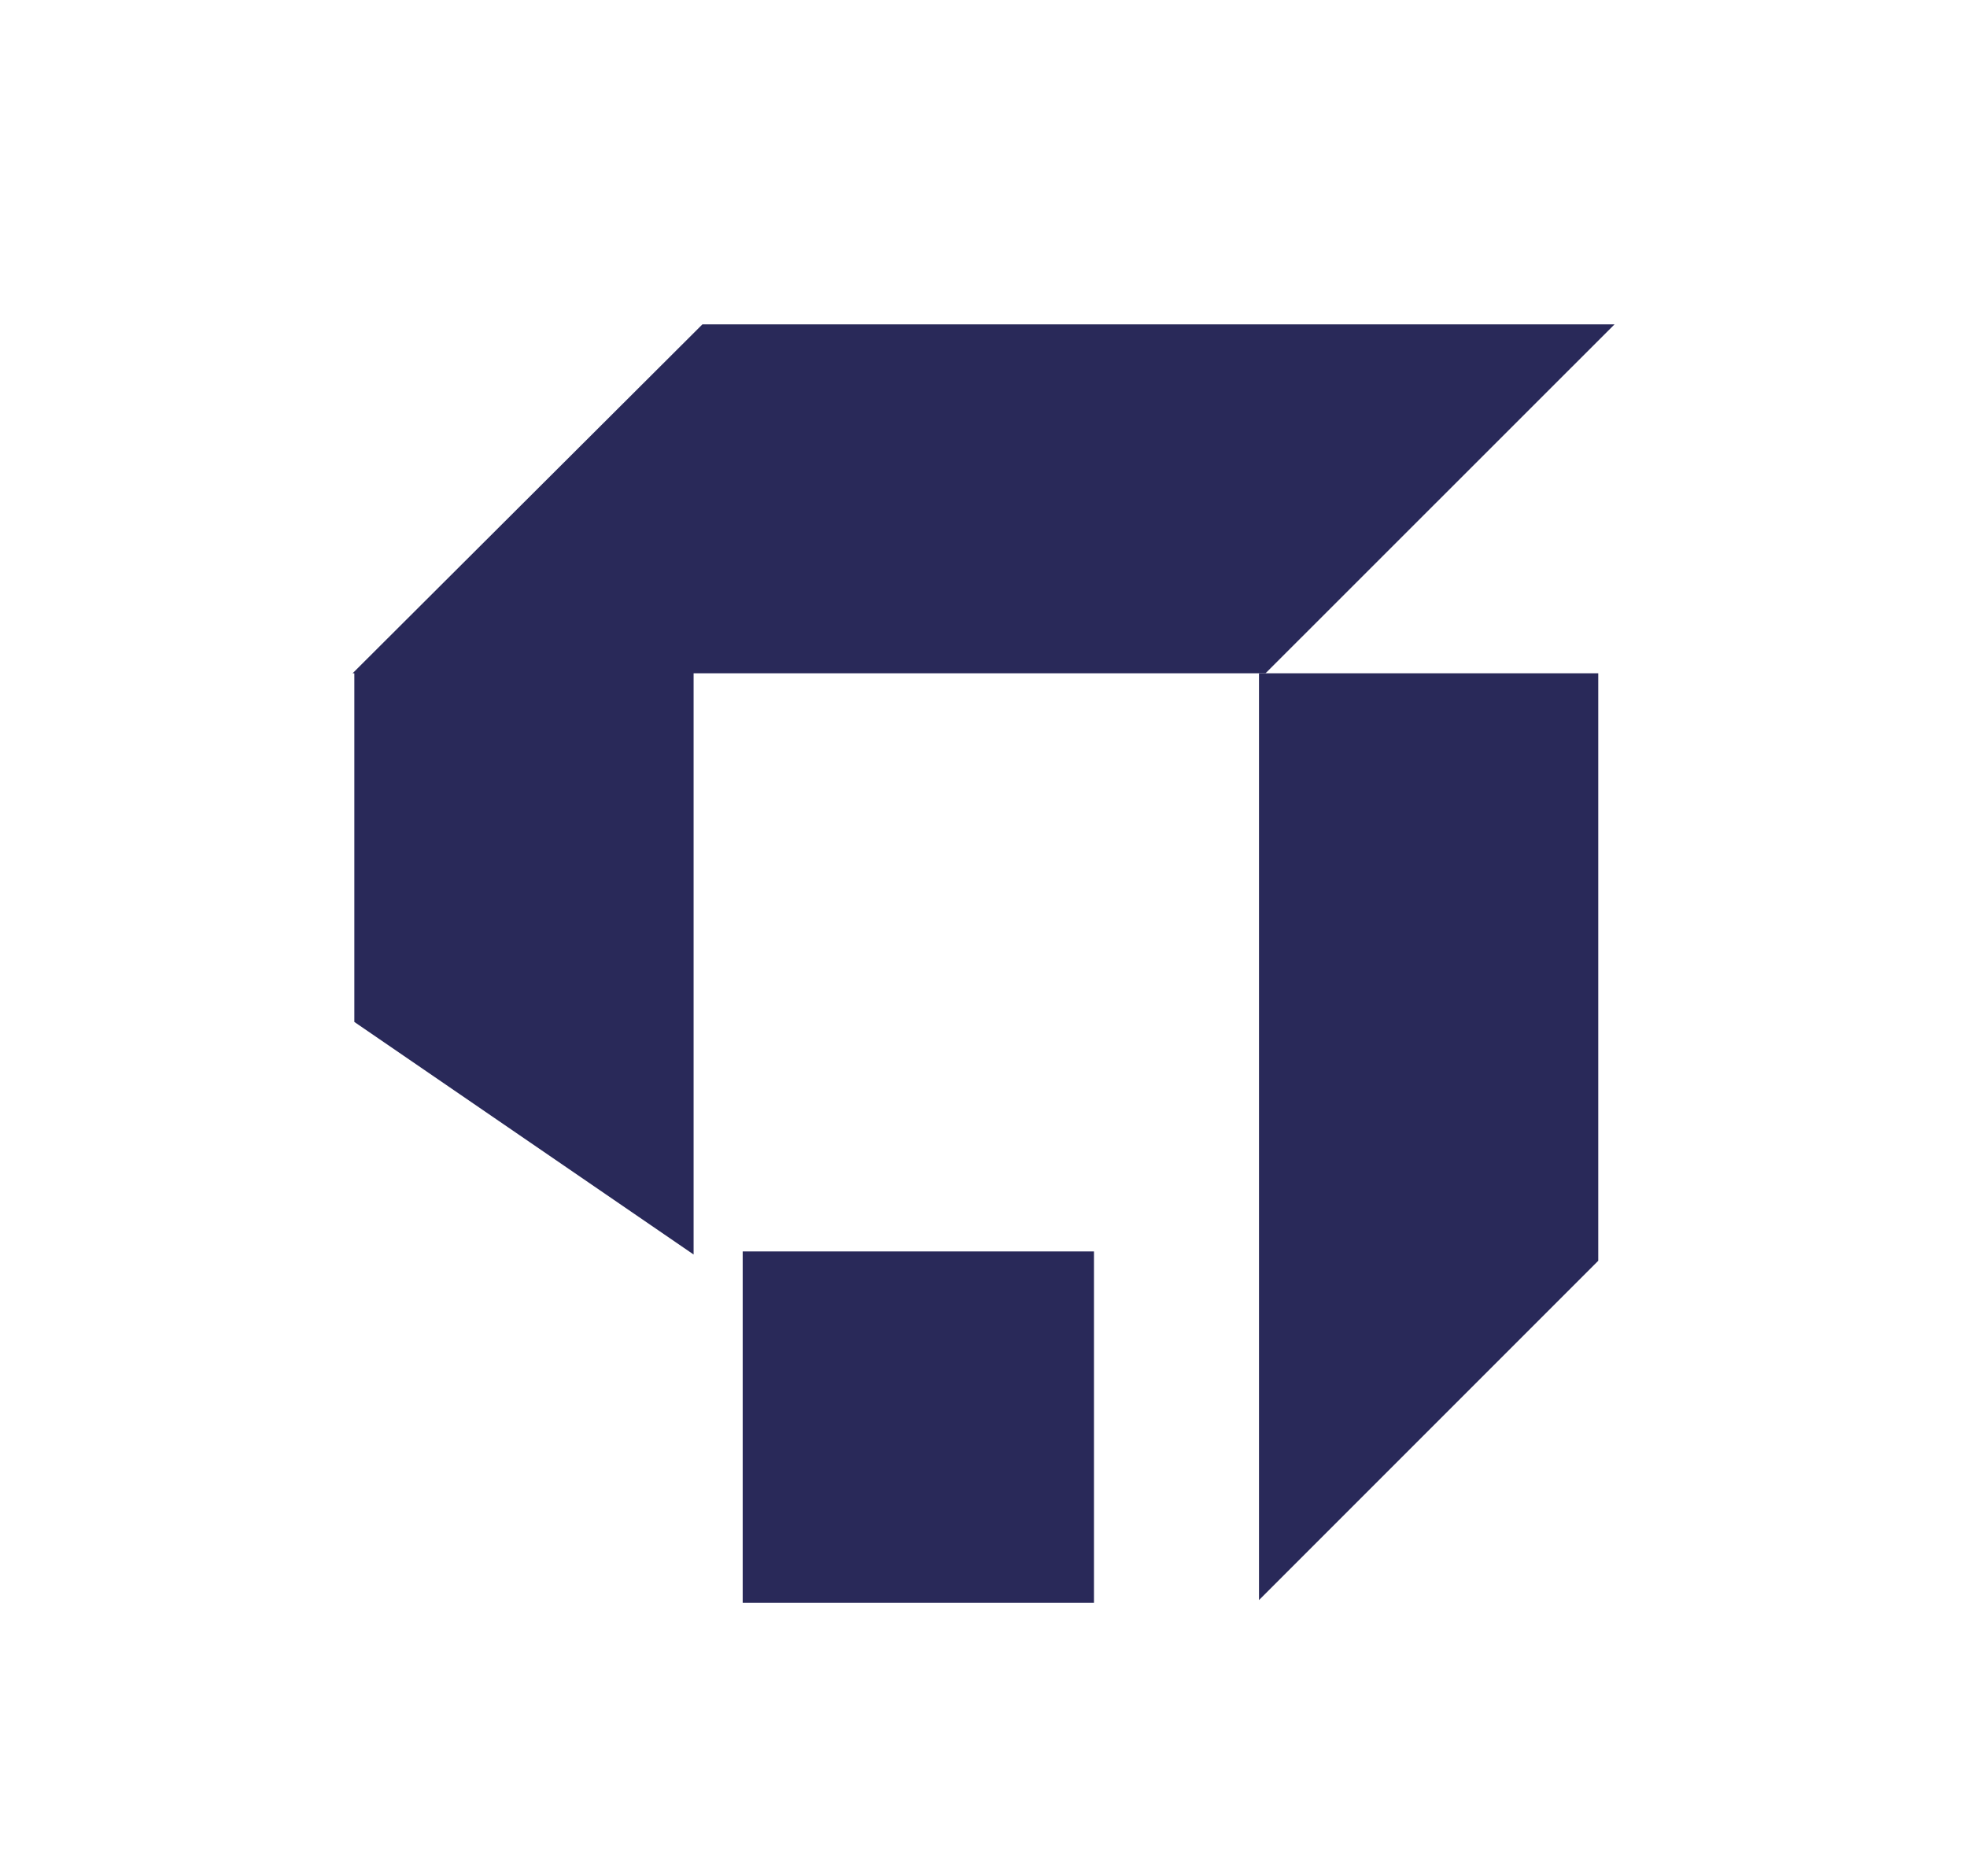
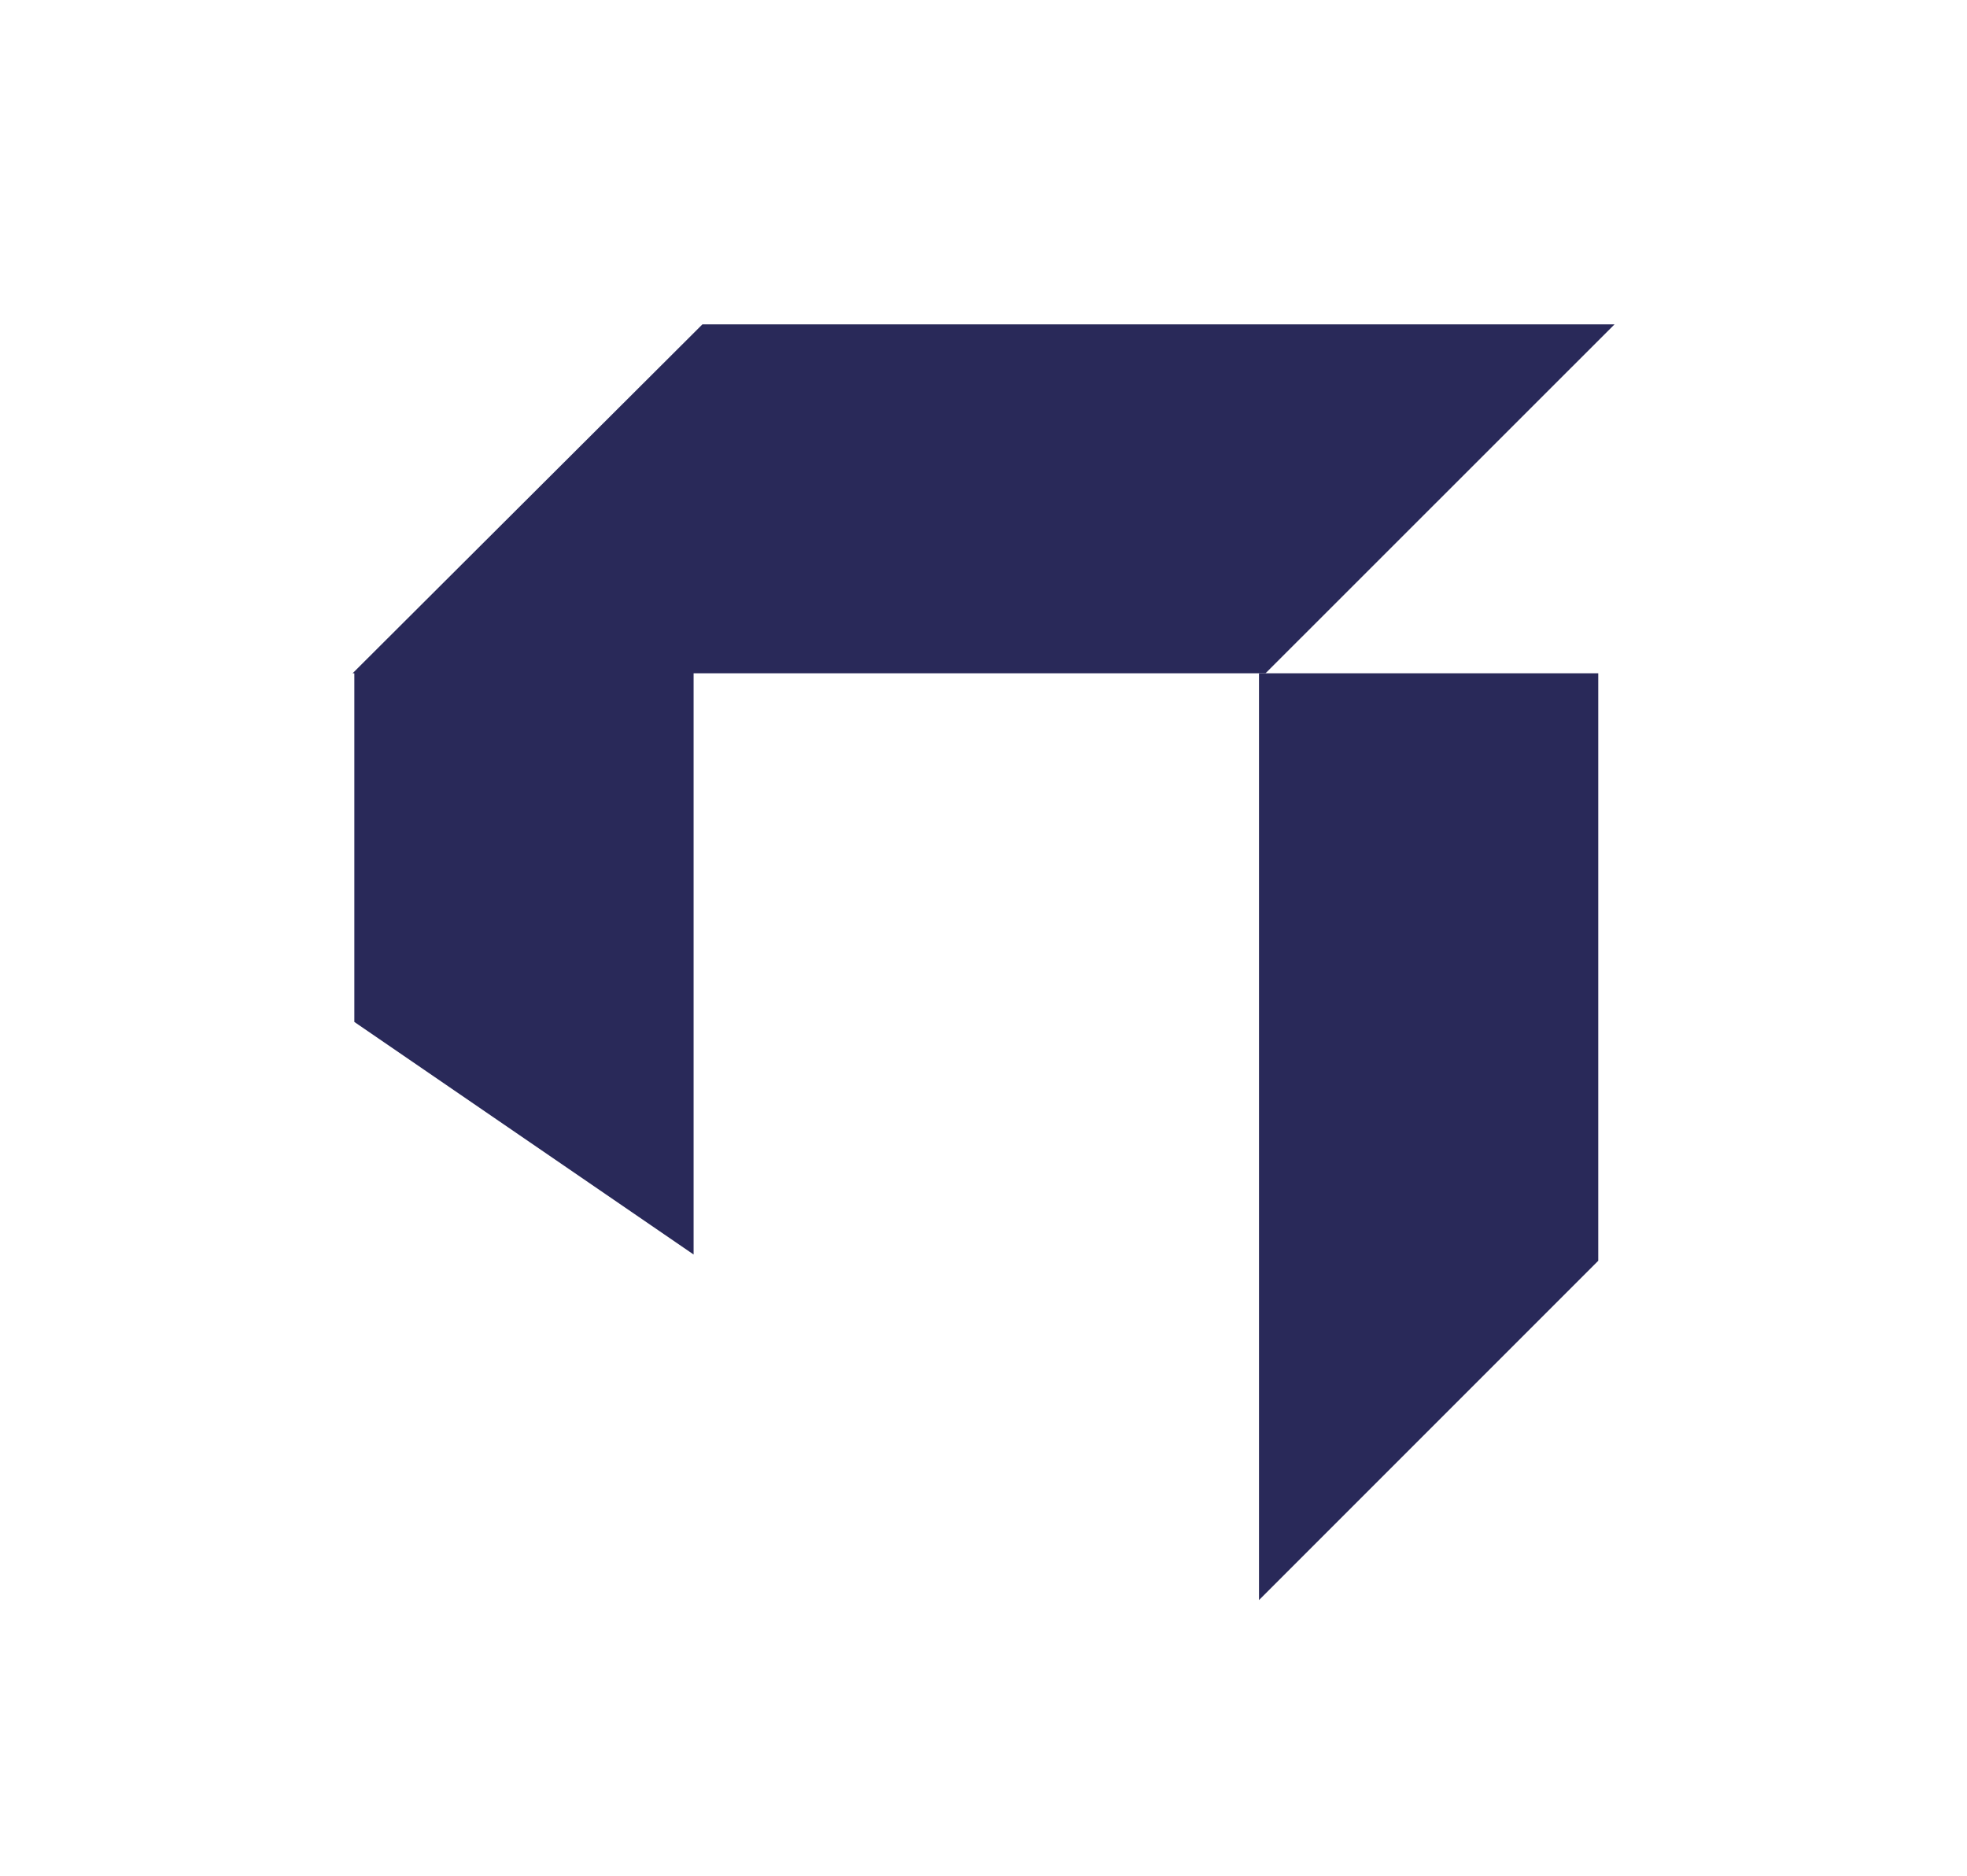
<svg xmlns="http://www.w3.org/2000/svg" id="Layer_1" data-name="Layer 1" viewBox="0 0 147.44 140.61">
  <defs>
    <style>.cls-1{fill:#292959;}</style>
  </defs>
  <polygon class="cls-1" points="94.37 50.46 94.37 119.92 119.8 94.49 119.8 50.46 94.37 50.46" />
  <polygon class="cls-1" points="121.02 24.31 52.65 24.31 26.43 50.46 26.56 50.46 26.56 76.59 51.99 94.02 51.99 50.46 94.86 50.46 121.02 24.31" />
-   <rect class="cls-1" x="55.67" y="93.8" width="26.33" height="26.33" transform="translate(137.67 213.92) rotate(-180)" />
</svg>